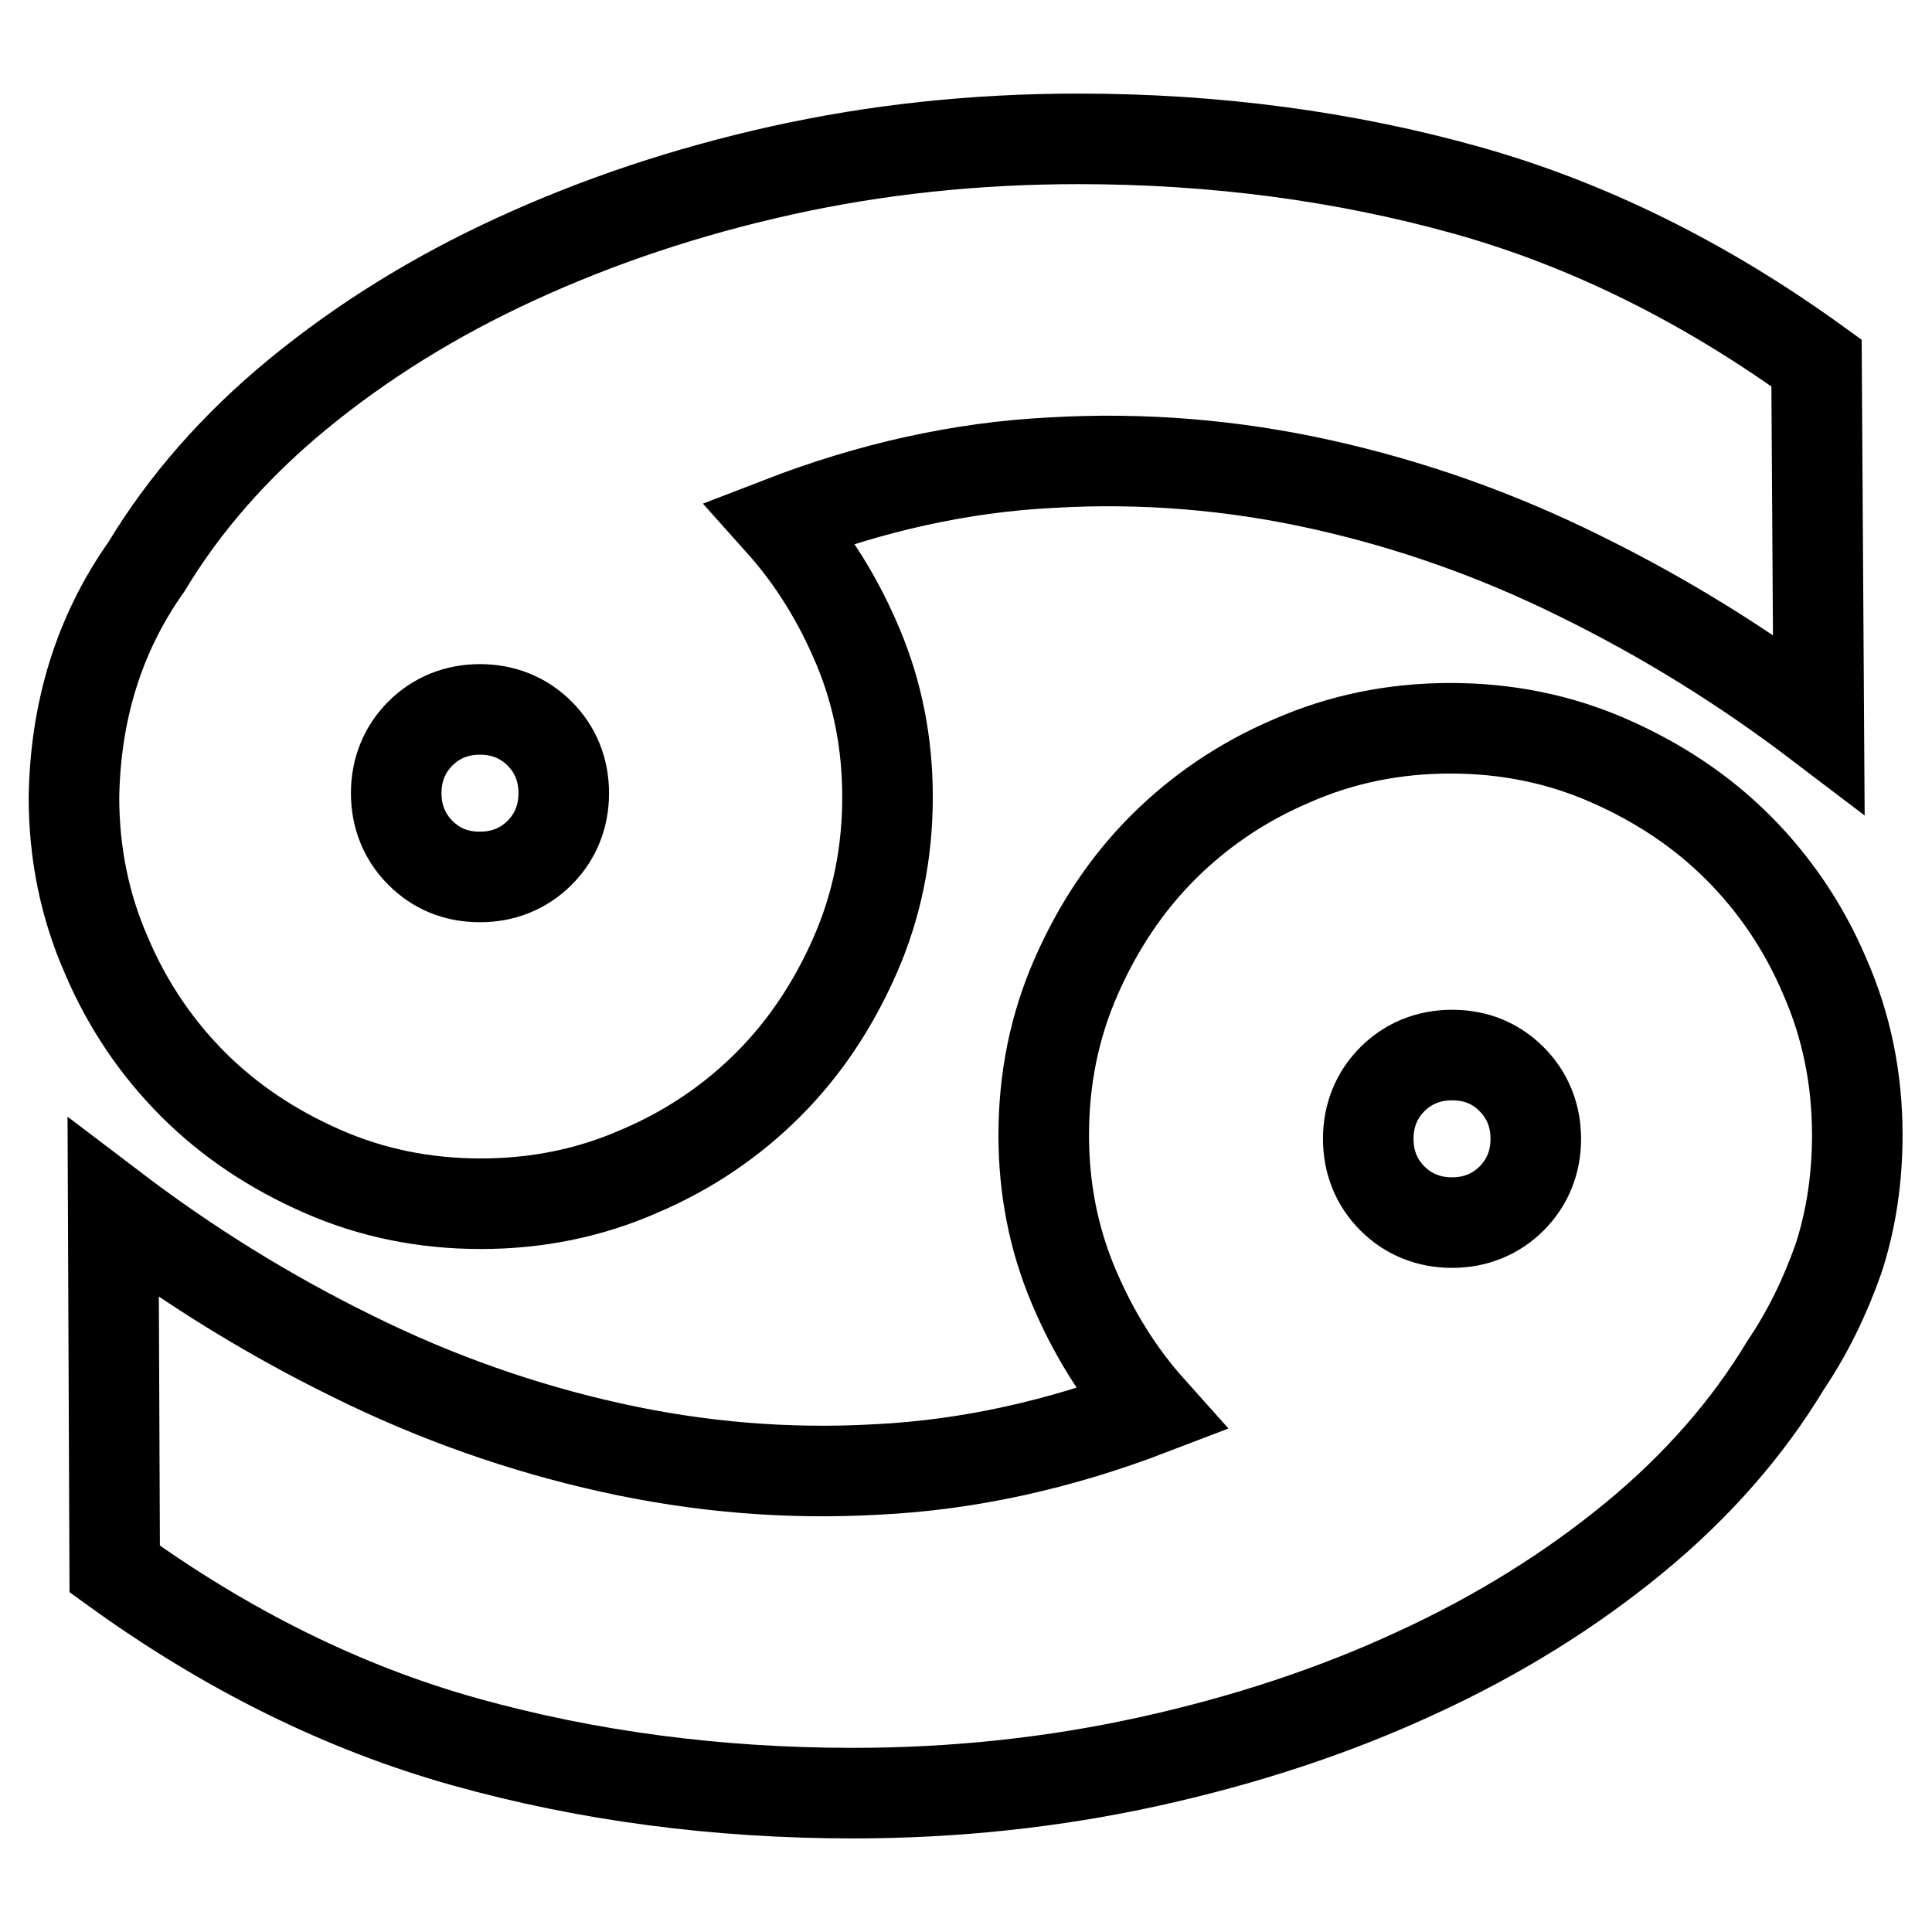
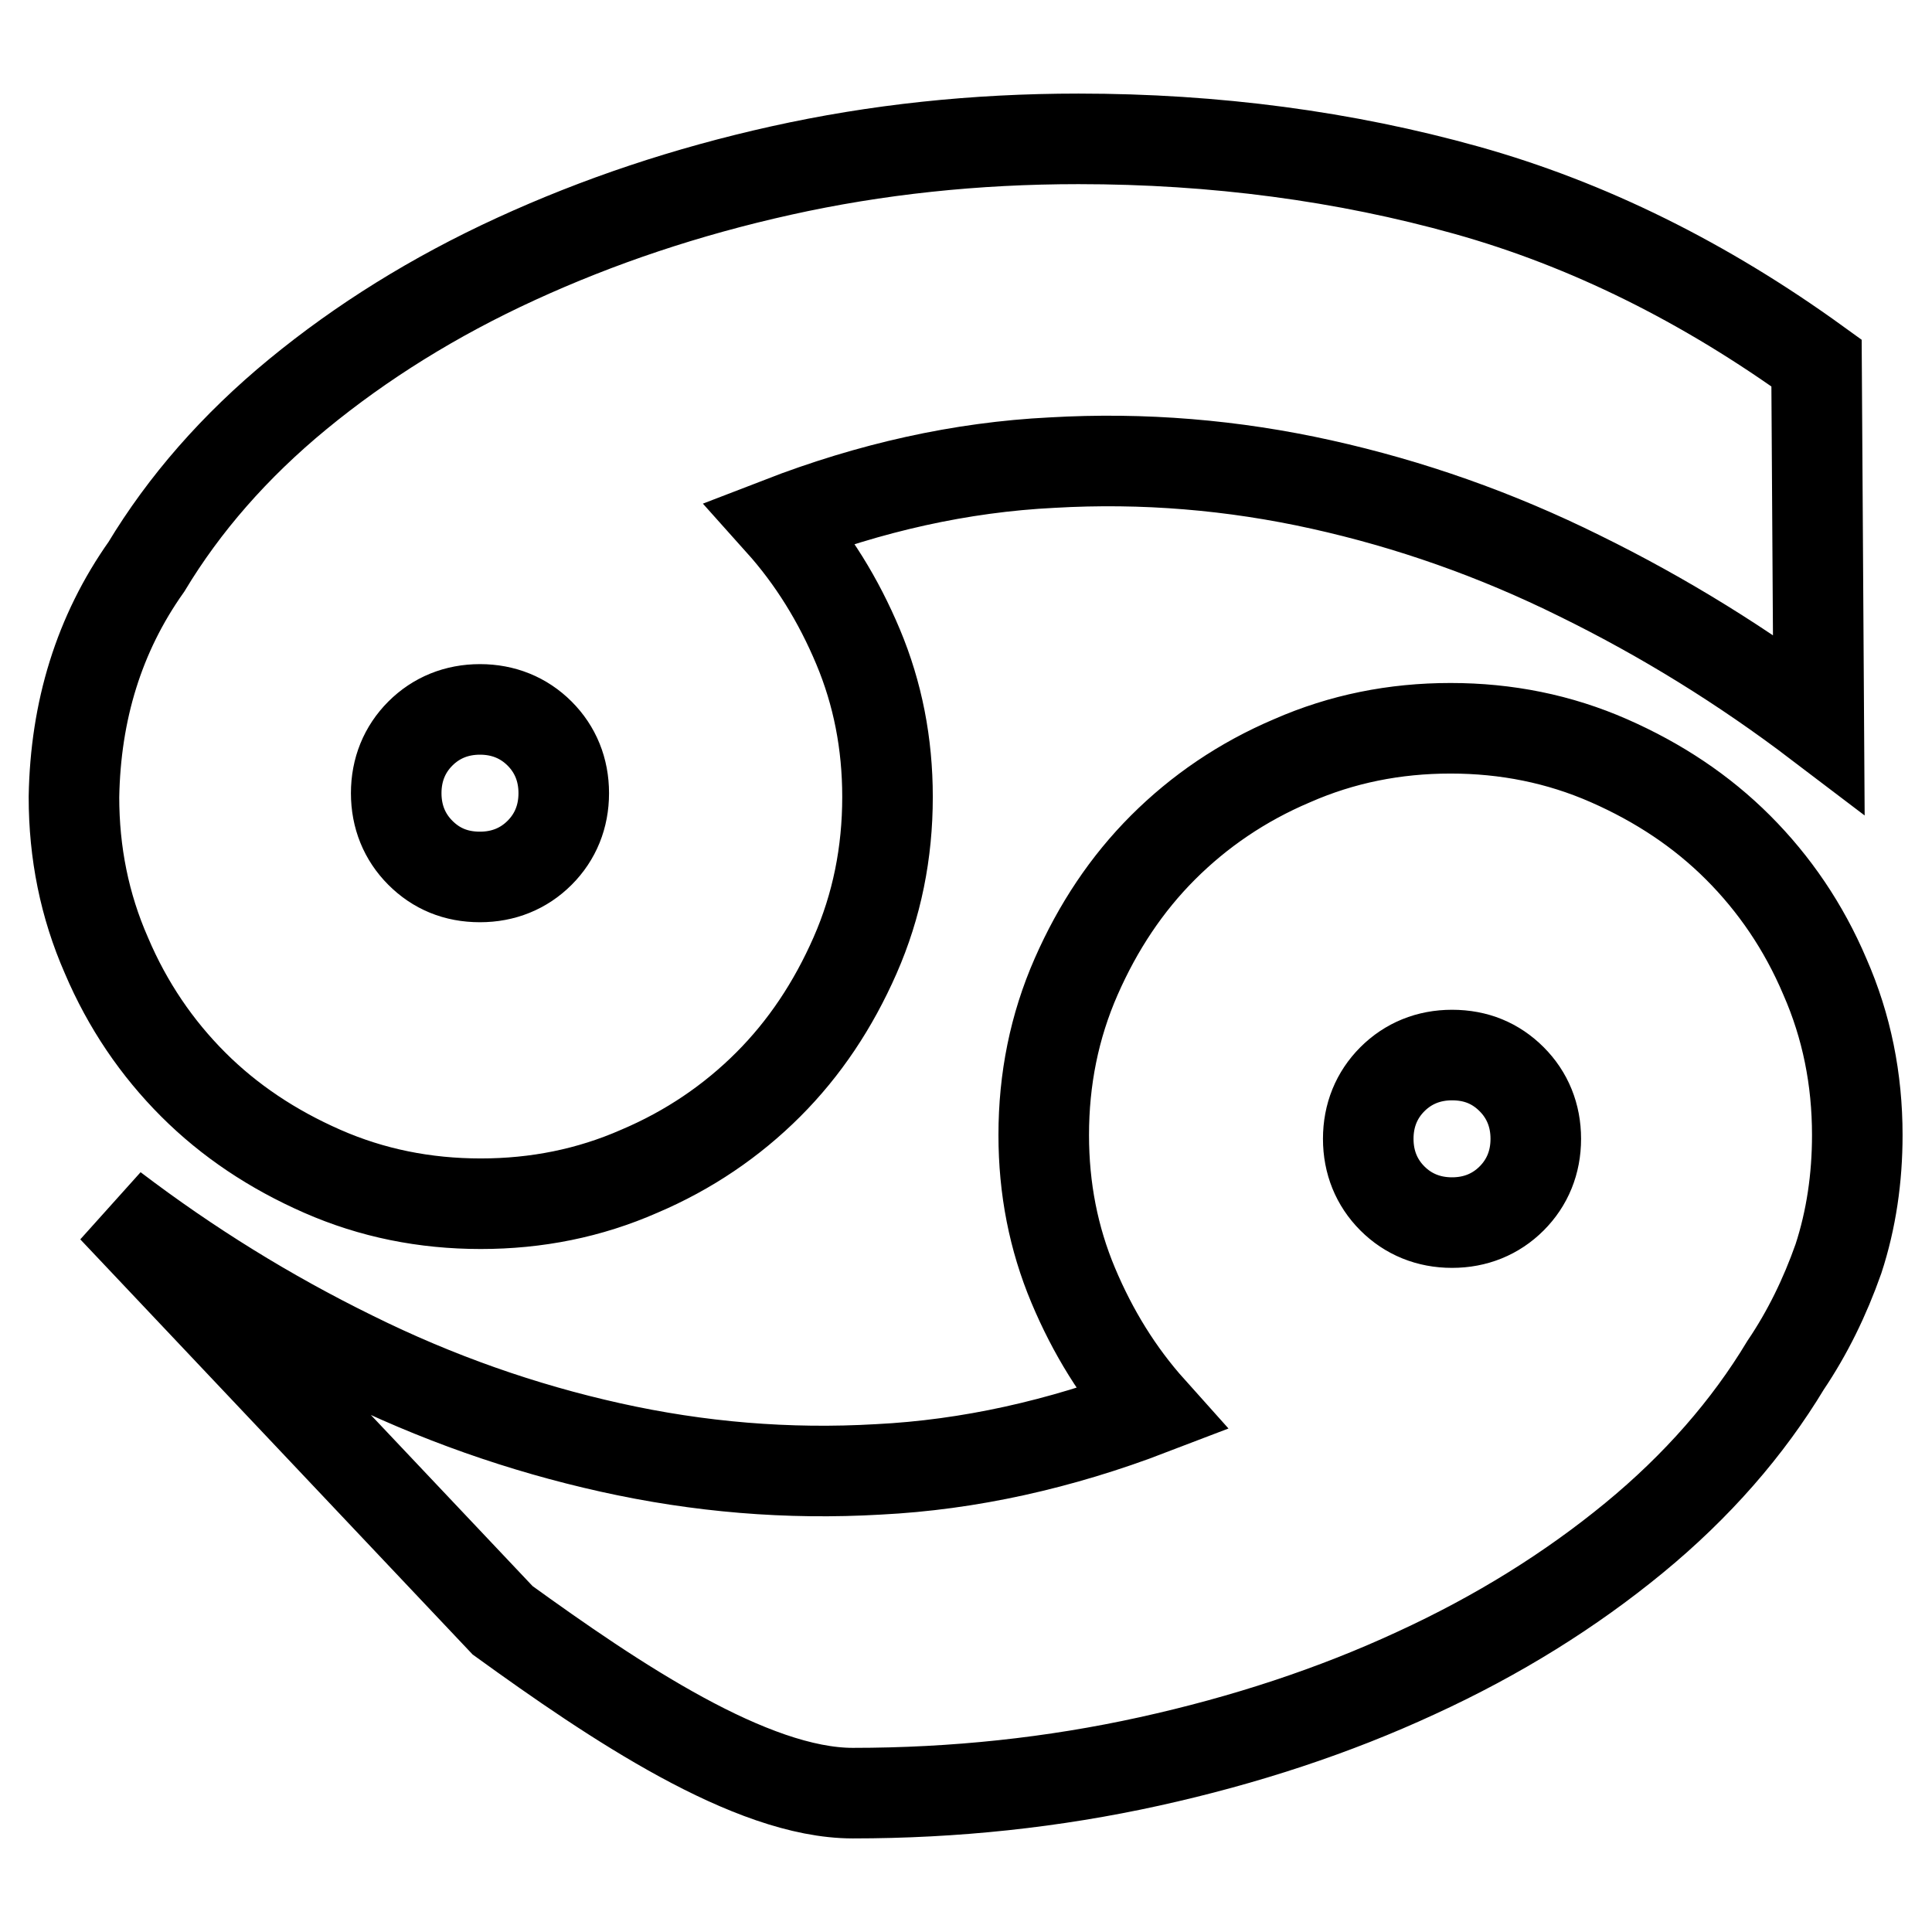
<svg xmlns="http://www.w3.org/2000/svg" version="1.1" x="0px" y="0px" viewBox="0 0 256 256" enable-background="new 0 0 256 256" xml:space="preserve">
  <g>
-     <path stroke-width="12" fill-opacity="0" stroke="#000000" d="M19.4,75.1c5-8.3,11.7-16,20.1-22.9c8.4-6.9,18-12.9,28.9-17.9s22.5-8.9,35.1-11.7s25.7-4.2,39.4-4.2 c18.1,0,35.3,2.3,51.4,6.8s31.6,12.2,46.4,22.9l0.3,47.8c-10-7.6-20.5-14.1-31.7-19.6c-11.1-5.5-22.5-9.5-34.2-12.1 c-11.7-2.6-23.6-3.6-35.7-2.9c-12.1,0.6-24.1,3.3-36,7.9c4.3,4.8,7.7,10.3,10.3,16.5c2.6,6.2,3.9,12.8,3.9,19.9 c0,7.4-1.4,14.4-4.3,21c-2.9,6.6-6.7,12.3-11.5,17.1c-4.8,4.8-10.5,8.7-17.1,11.5c-6.6,2.9-13.6,4.3-21,4.3s-14.4-1.4-21-4.3 c-6.6-2.9-12.3-6.7-17.1-11.5c-4.8-4.8-8.7-10.5-11.5-17.1c-2.9-6.6-4.3-13.6-4.3-21C10,94.2,13.1,84,19.4,75.1L19.4,75.1z  M63.6,116.2c3.1,0,5.8-1.1,7.9-3.2c2.1-2.1,3.2-4.8,3.2-7.9c0-3.1-1.1-5.8-3.2-7.9c-2.1-2.1-4.8-3.2-7.9-3.2 c-3.1,0-5.8,1.1-7.9,3.2c-2.1,2.1-3.2,4.8-3.2,7.9c0,3.1,1.1,5.8,3.2,7.9C57.8,115.1,60.4,116.2,63.6,116.2z M192.4,139.8 c-3.1,0-5.8,1.1-7.9,3.2s-3.2,4.8-3.2,7.9c0,3.1,1.1,5.8,3.2,7.9s4.8,3.2,7.9,3.2c3.1,0,5.8-1.1,7.9-3.2s3.2-4.8,3.2-7.9 c0-3.1-1.1-5.8-3.2-7.9S195.6,139.8,192.4,139.8z M236.6,180.9c-5,8.3-11.7,16-20.1,22.9c-8.4,6.9-18,12.9-28.9,17.9 c-10.8,5-22.6,8.9-35.3,11.7c-12.7,2.8-25.8,4.2-39.3,4.2c-18.1,0-35.3-2.3-51.4-6.8s-31.6-12.2-46.4-22.9L15,160.1 c10,7.6,20.5,14.1,31.7,19.6c11.1,5.5,22.5,9.5,34.2,12.1c11.7,2.6,23.5,3.6,35.5,2.9c12-0.6,24.1-3.3,36.1-7.9 c-4.3-4.8-7.7-10.3-10.3-16.5c-2.6-6.2-3.9-12.8-3.9-19.9c0-7.4,1.4-14.4,4.3-21c2.9-6.6,6.7-12.3,11.5-17.1 c4.8-4.8,10.5-8.7,17.1-11.5c6.6-2.9,13.6-4.3,21-4.3c7.4,0,14.4,1.4,21,4.3c6.6,2.9,12.3,6.7,17.1,11.5 c4.8,4.8,8.7,10.5,11.5,17.1c2.9,6.6,4.3,13.6,4.3,21c0,5.7-0.8,11.2-2.5,16.4C241.8,171.9,239.5,176.6,236.6,180.9L236.6,180.9z" />
+     <path stroke-width="12" fill-opacity="0" stroke="#000000" d="M19.4,75.1c5-8.3,11.7-16,20.1-22.9c8.4-6.9,18-12.9,28.9-17.9s22.5-8.9,35.1-11.7s25.7-4.2,39.4-4.2 c18.1,0,35.3,2.3,51.4,6.8s31.6,12.2,46.4,22.9l0.3,47.8c-10-7.6-20.5-14.1-31.7-19.6c-11.1-5.5-22.5-9.5-34.2-12.1 c-11.7-2.6-23.6-3.6-35.7-2.9c-12.1,0.6-24.1,3.3-36,7.9c4.3,4.8,7.7,10.3,10.3,16.5c2.6,6.2,3.9,12.8,3.9,19.9 c0,7.4-1.4,14.4-4.3,21c-2.9,6.6-6.7,12.3-11.5,17.1c-4.8,4.8-10.5,8.7-17.1,11.5c-6.6,2.9-13.6,4.3-21,4.3s-14.4-1.4-21-4.3 c-6.6-2.9-12.3-6.7-17.1-11.5c-4.8-4.8-8.7-10.5-11.5-17.1c-2.9-6.6-4.3-13.6-4.3-21C10,94.2,13.1,84,19.4,75.1L19.4,75.1z  M63.6,116.2c3.1,0,5.8-1.1,7.9-3.2c2.1-2.1,3.2-4.8,3.2-7.9c0-3.1-1.1-5.8-3.2-7.9c-2.1-2.1-4.8-3.2-7.9-3.2 c-3.1,0-5.8,1.1-7.9,3.2c-2.1,2.1-3.2,4.8-3.2,7.9c0,3.1,1.1,5.8,3.2,7.9C57.8,115.1,60.4,116.2,63.6,116.2z M192.4,139.8 c-3.1,0-5.8,1.1-7.9,3.2s-3.2,4.8-3.2,7.9c0,3.1,1.1,5.8,3.2,7.9s4.8,3.2,7.9,3.2c3.1,0,5.8-1.1,7.9-3.2s3.2-4.8,3.2-7.9 c0-3.1-1.1-5.8-3.2-7.9S195.6,139.8,192.4,139.8z M236.6,180.9c-5,8.3-11.7,16-20.1,22.9c-8.4,6.9-18,12.9-28.9,17.9 c-10.8,5-22.6,8.9-35.3,11.7c-12.7,2.8-25.8,4.2-39.3,4.2s-31.6-12.2-46.4-22.9L15,160.1 c10,7.6,20.5,14.1,31.7,19.6c11.1,5.5,22.5,9.5,34.2,12.1c11.7,2.6,23.5,3.6,35.5,2.9c12-0.6,24.1-3.3,36.1-7.9 c-4.3-4.8-7.7-10.3-10.3-16.5c-2.6-6.2-3.9-12.8-3.9-19.9c0-7.4,1.4-14.4,4.3-21c2.9-6.6,6.7-12.3,11.5-17.1 c4.8-4.8,10.5-8.7,17.1-11.5c6.6-2.9,13.6-4.3,21-4.3c7.4,0,14.4,1.4,21,4.3c6.6,2.9,12.3,6.7,17.1,11.5 c4.8,4.8,8.7,10.5,11.5,17.1c2.9,6.6,4.3,13.6,4.3,21c0,5.7-0.8,11.2-2.5,16.4C241.8,171.9,239.5,176.6,236.6,180.9L236.6,180.9z" />
  </g>
</svg>